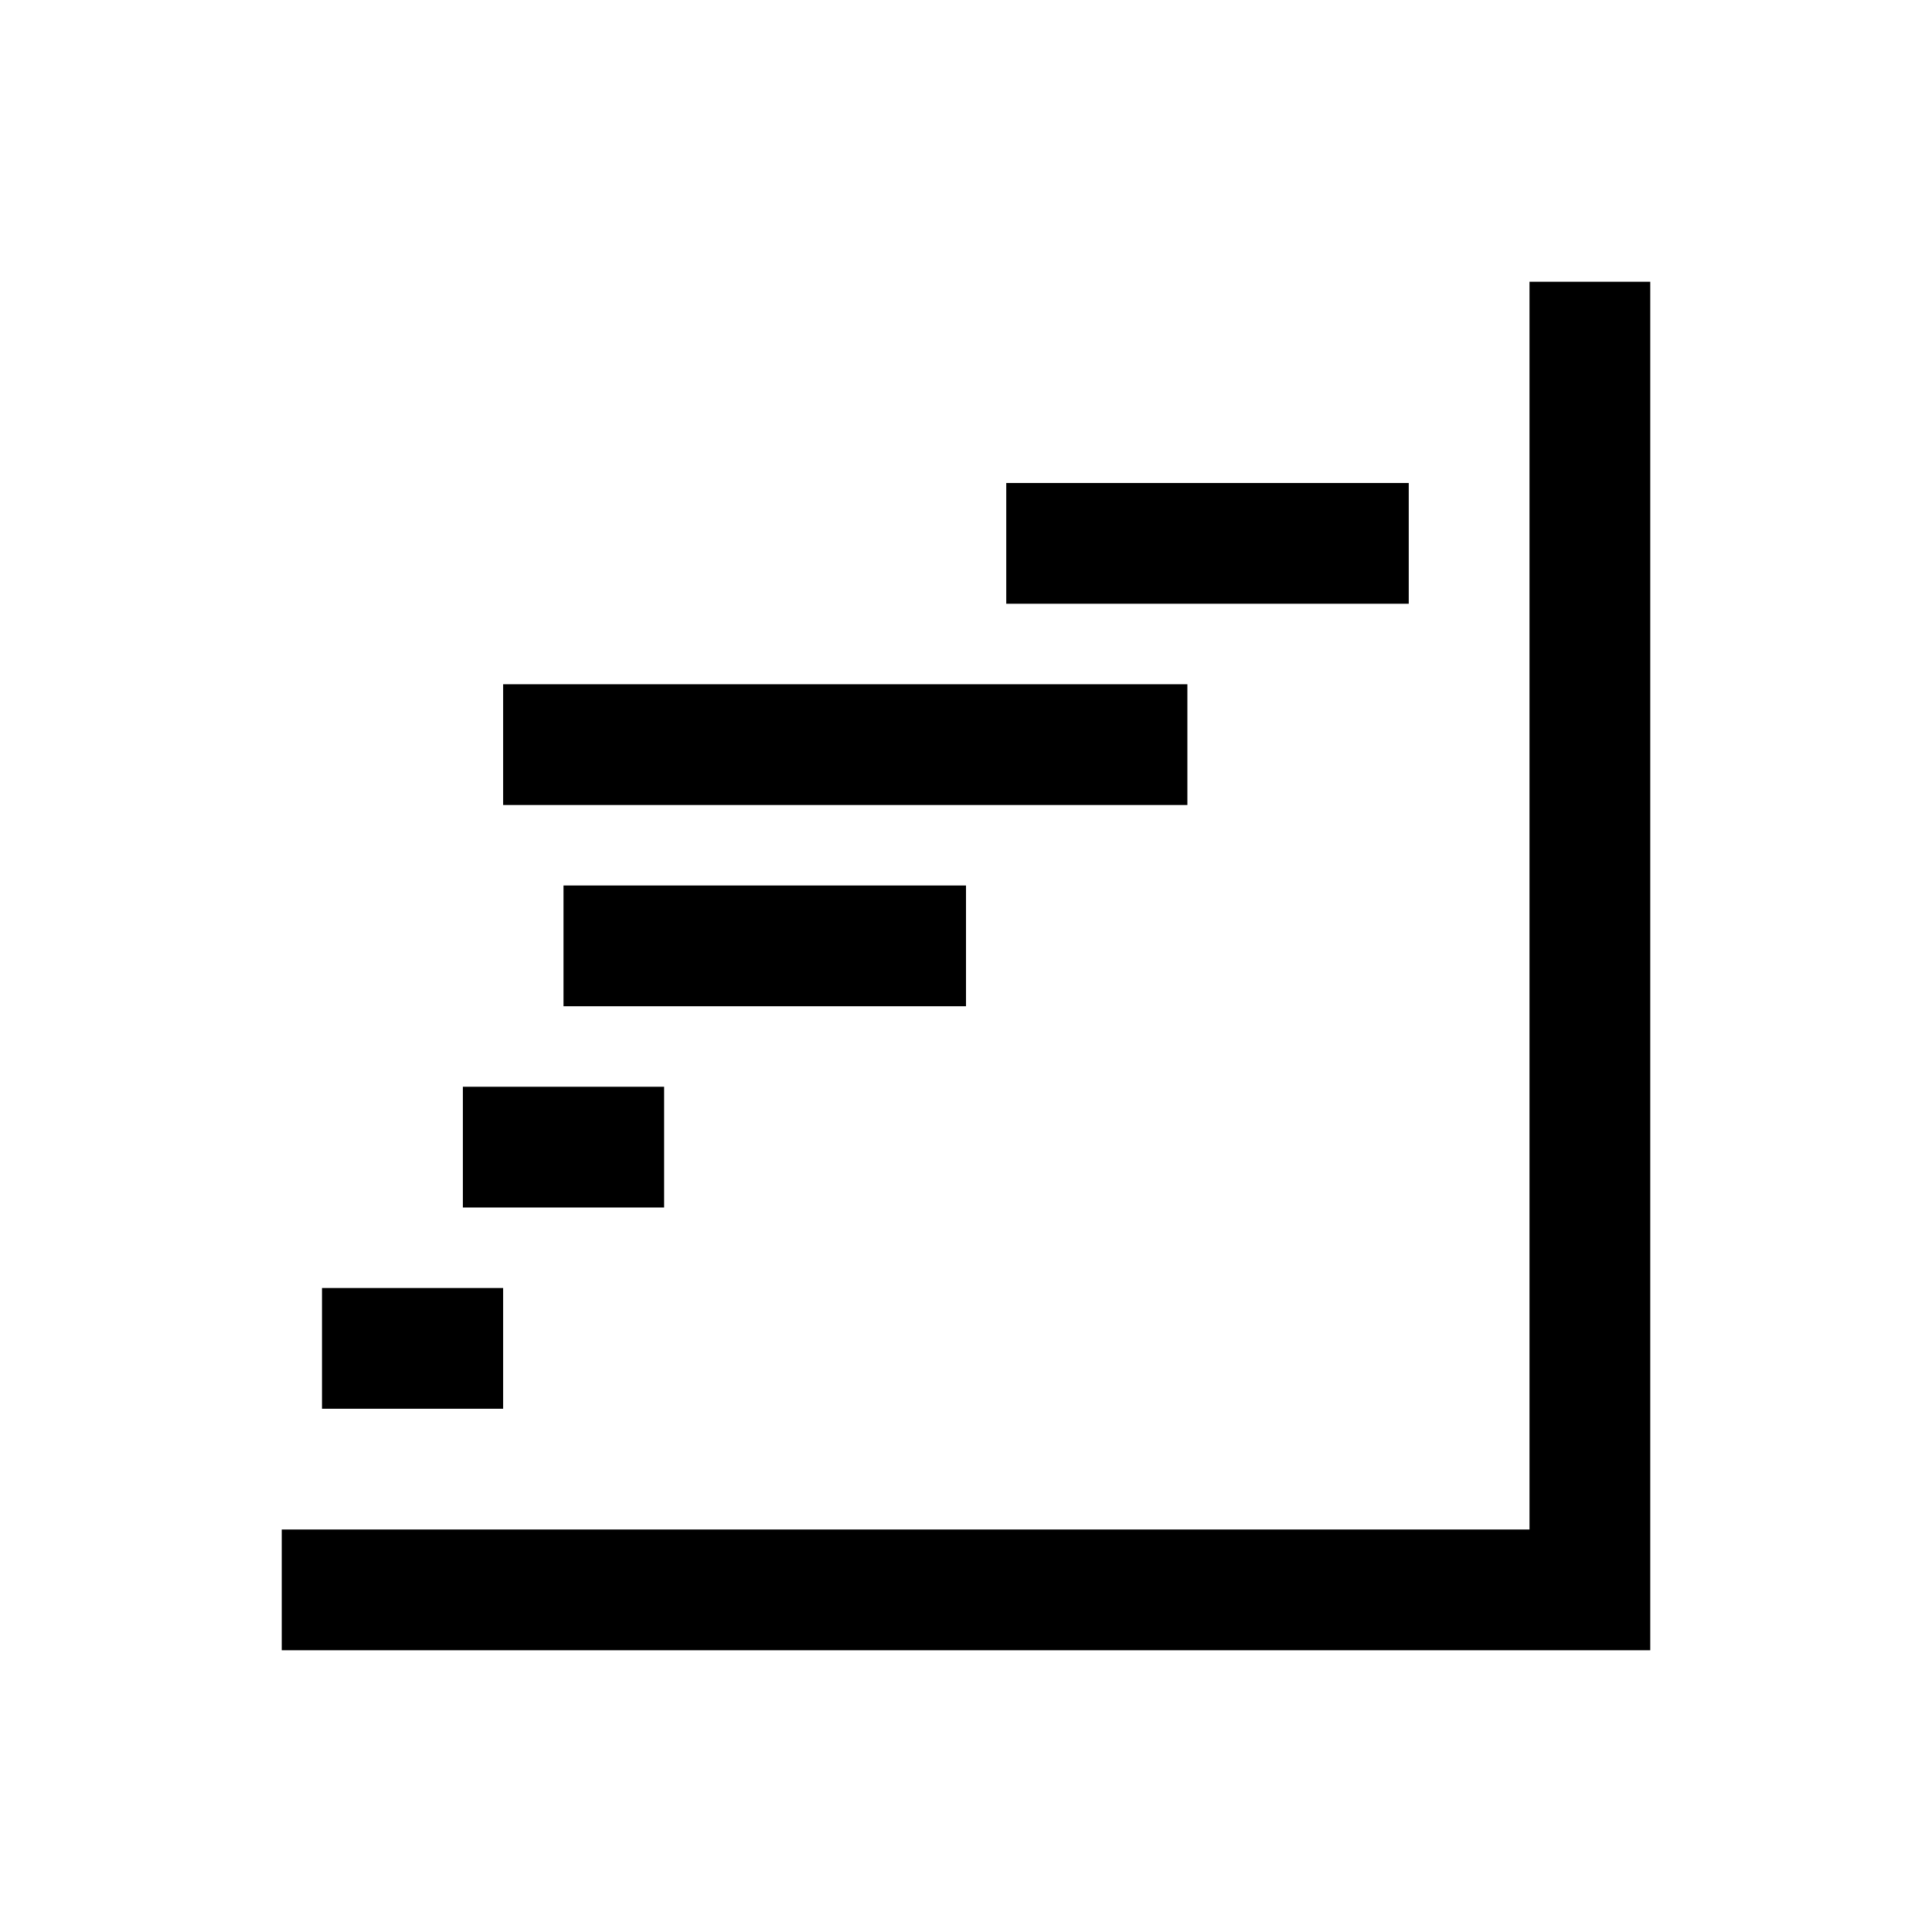
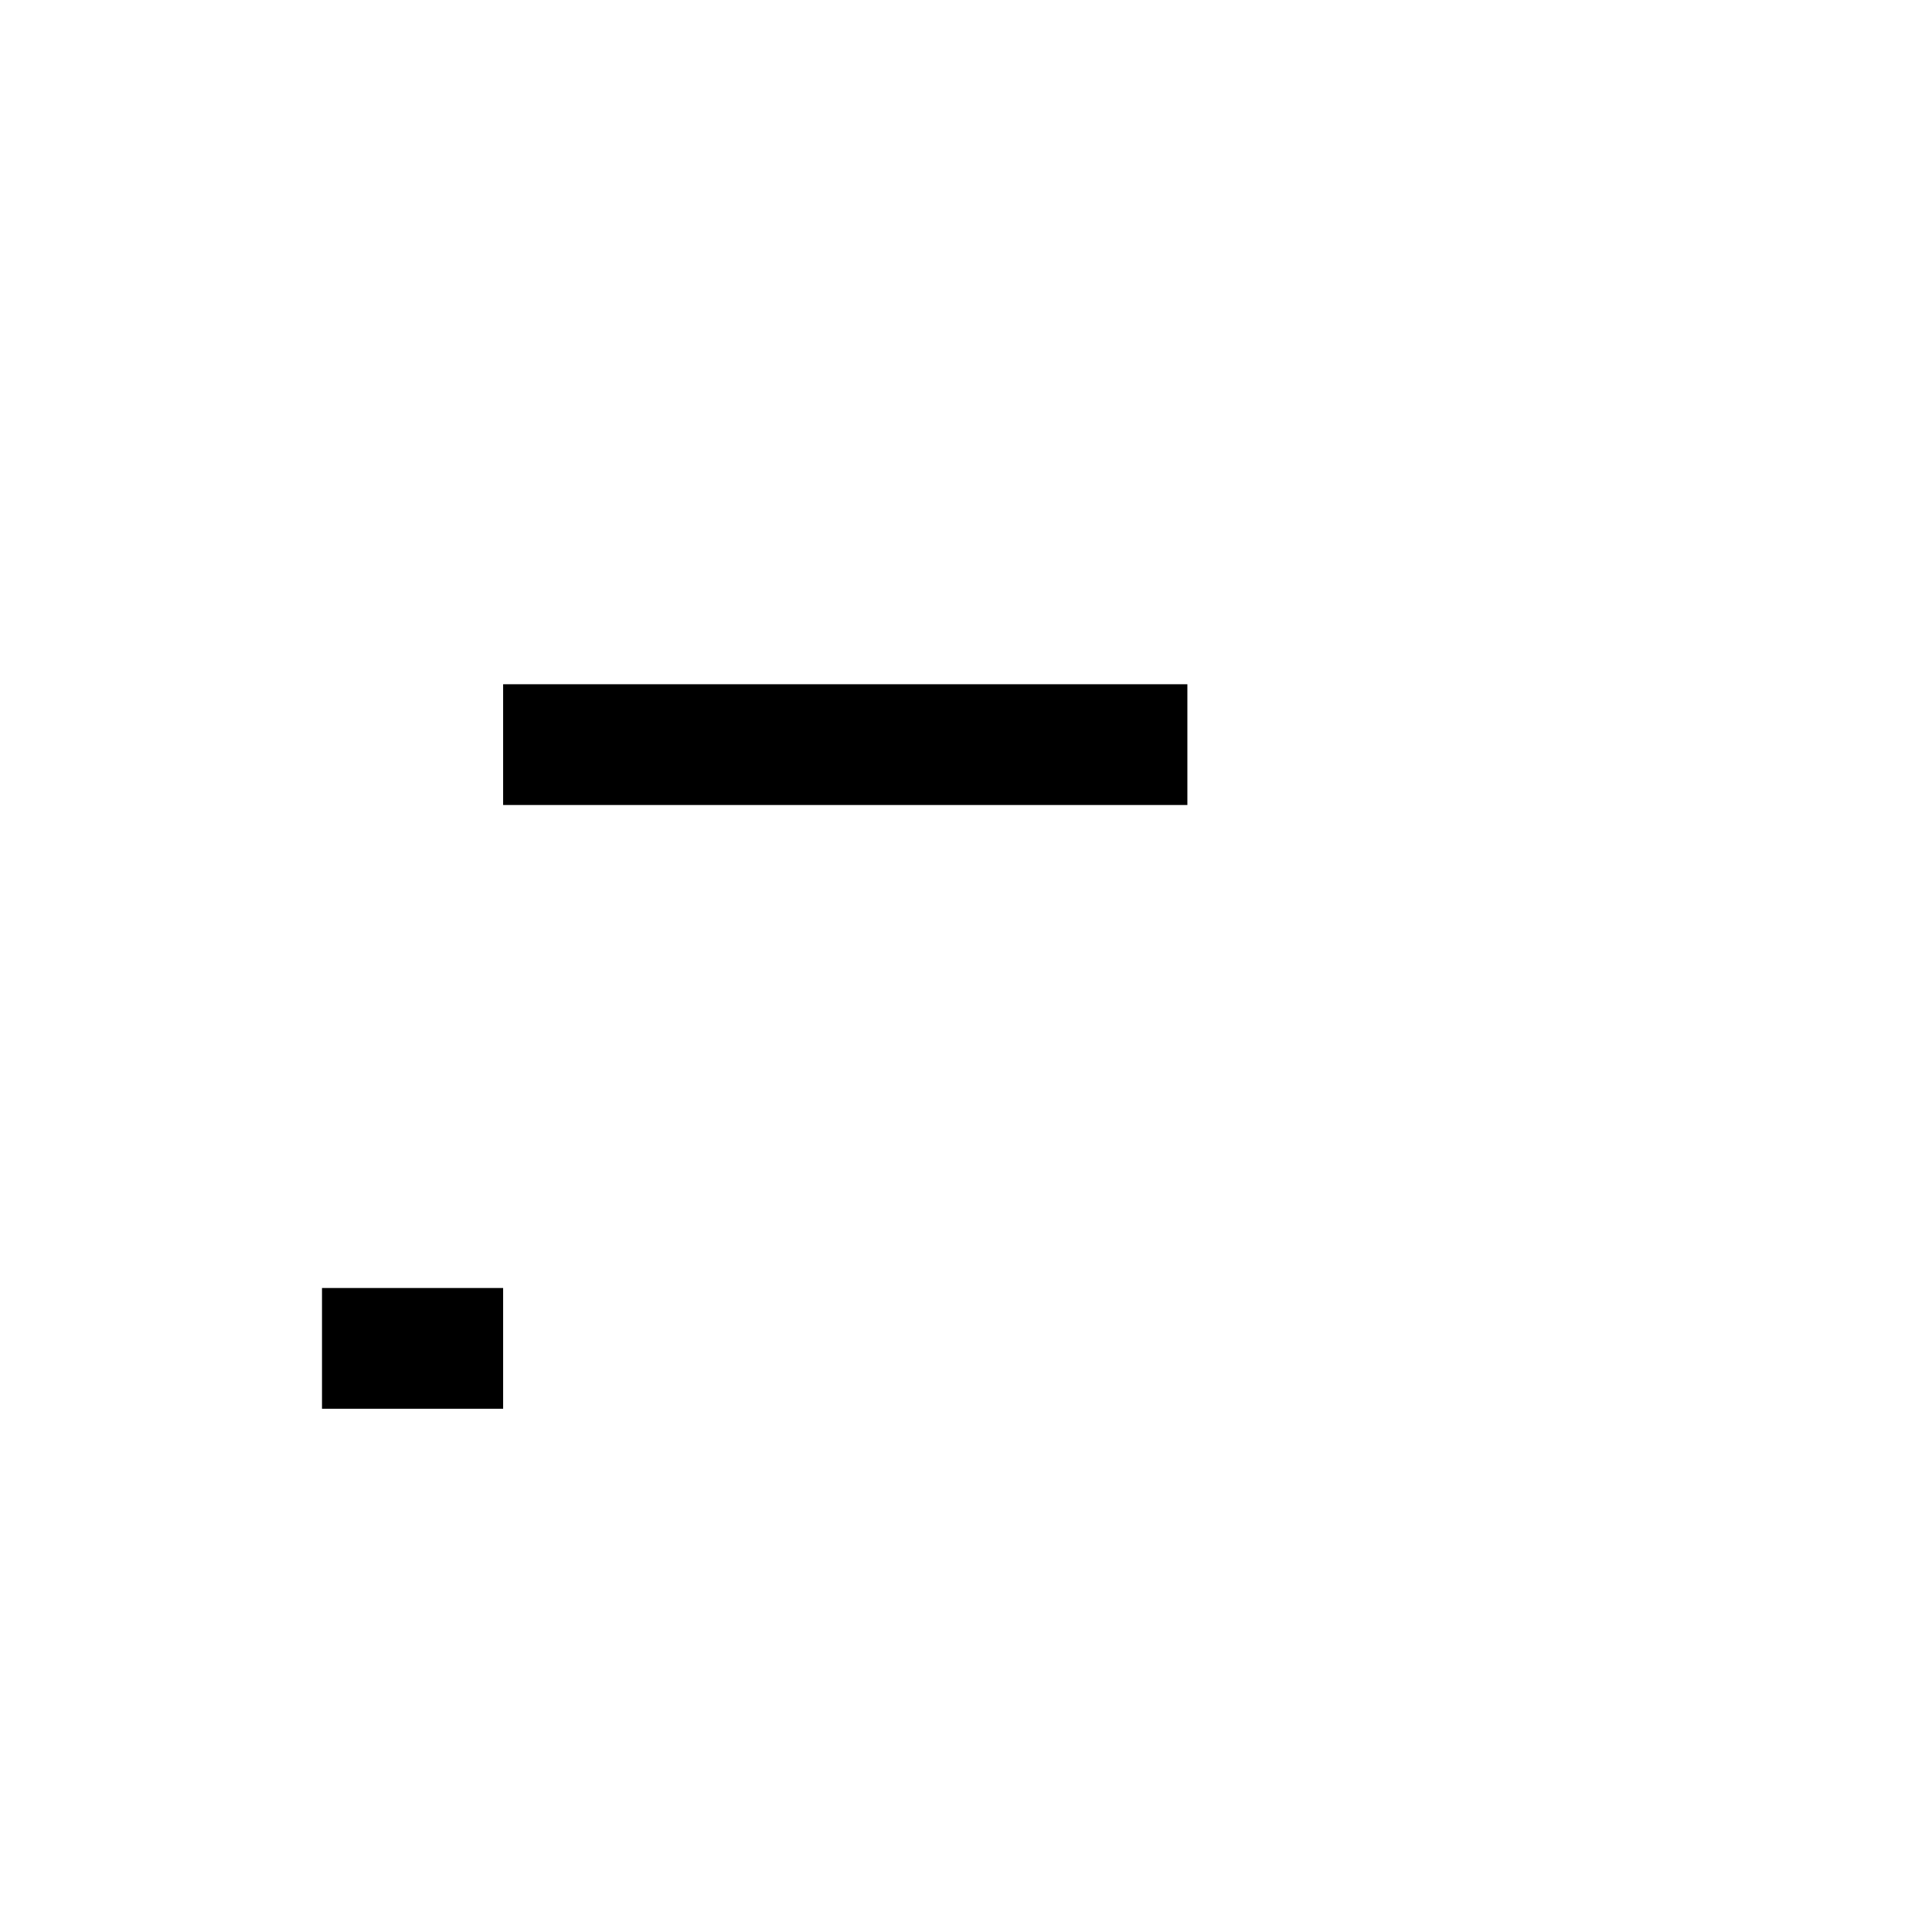
<svg xmlns="http://www.w3.org/2000/svg" viewBox="0 0 96 96" id="Icons_GanttChart_RTL" overflow="hidden">
-   <path d="M76 76 14 76 14 82 82 82 82 14 76 14Z" />
  <rect x="16" y="64" width="9" height="6" />
-   <rect x="23" y="54" width="10" height="6" />
-   <rect x="28" y="44" width="20" height="6" />
  <rect x="25" y="34" width="34" height="6" />
-   <rect x="50" y="24" width="20" height="6" />
</svg>